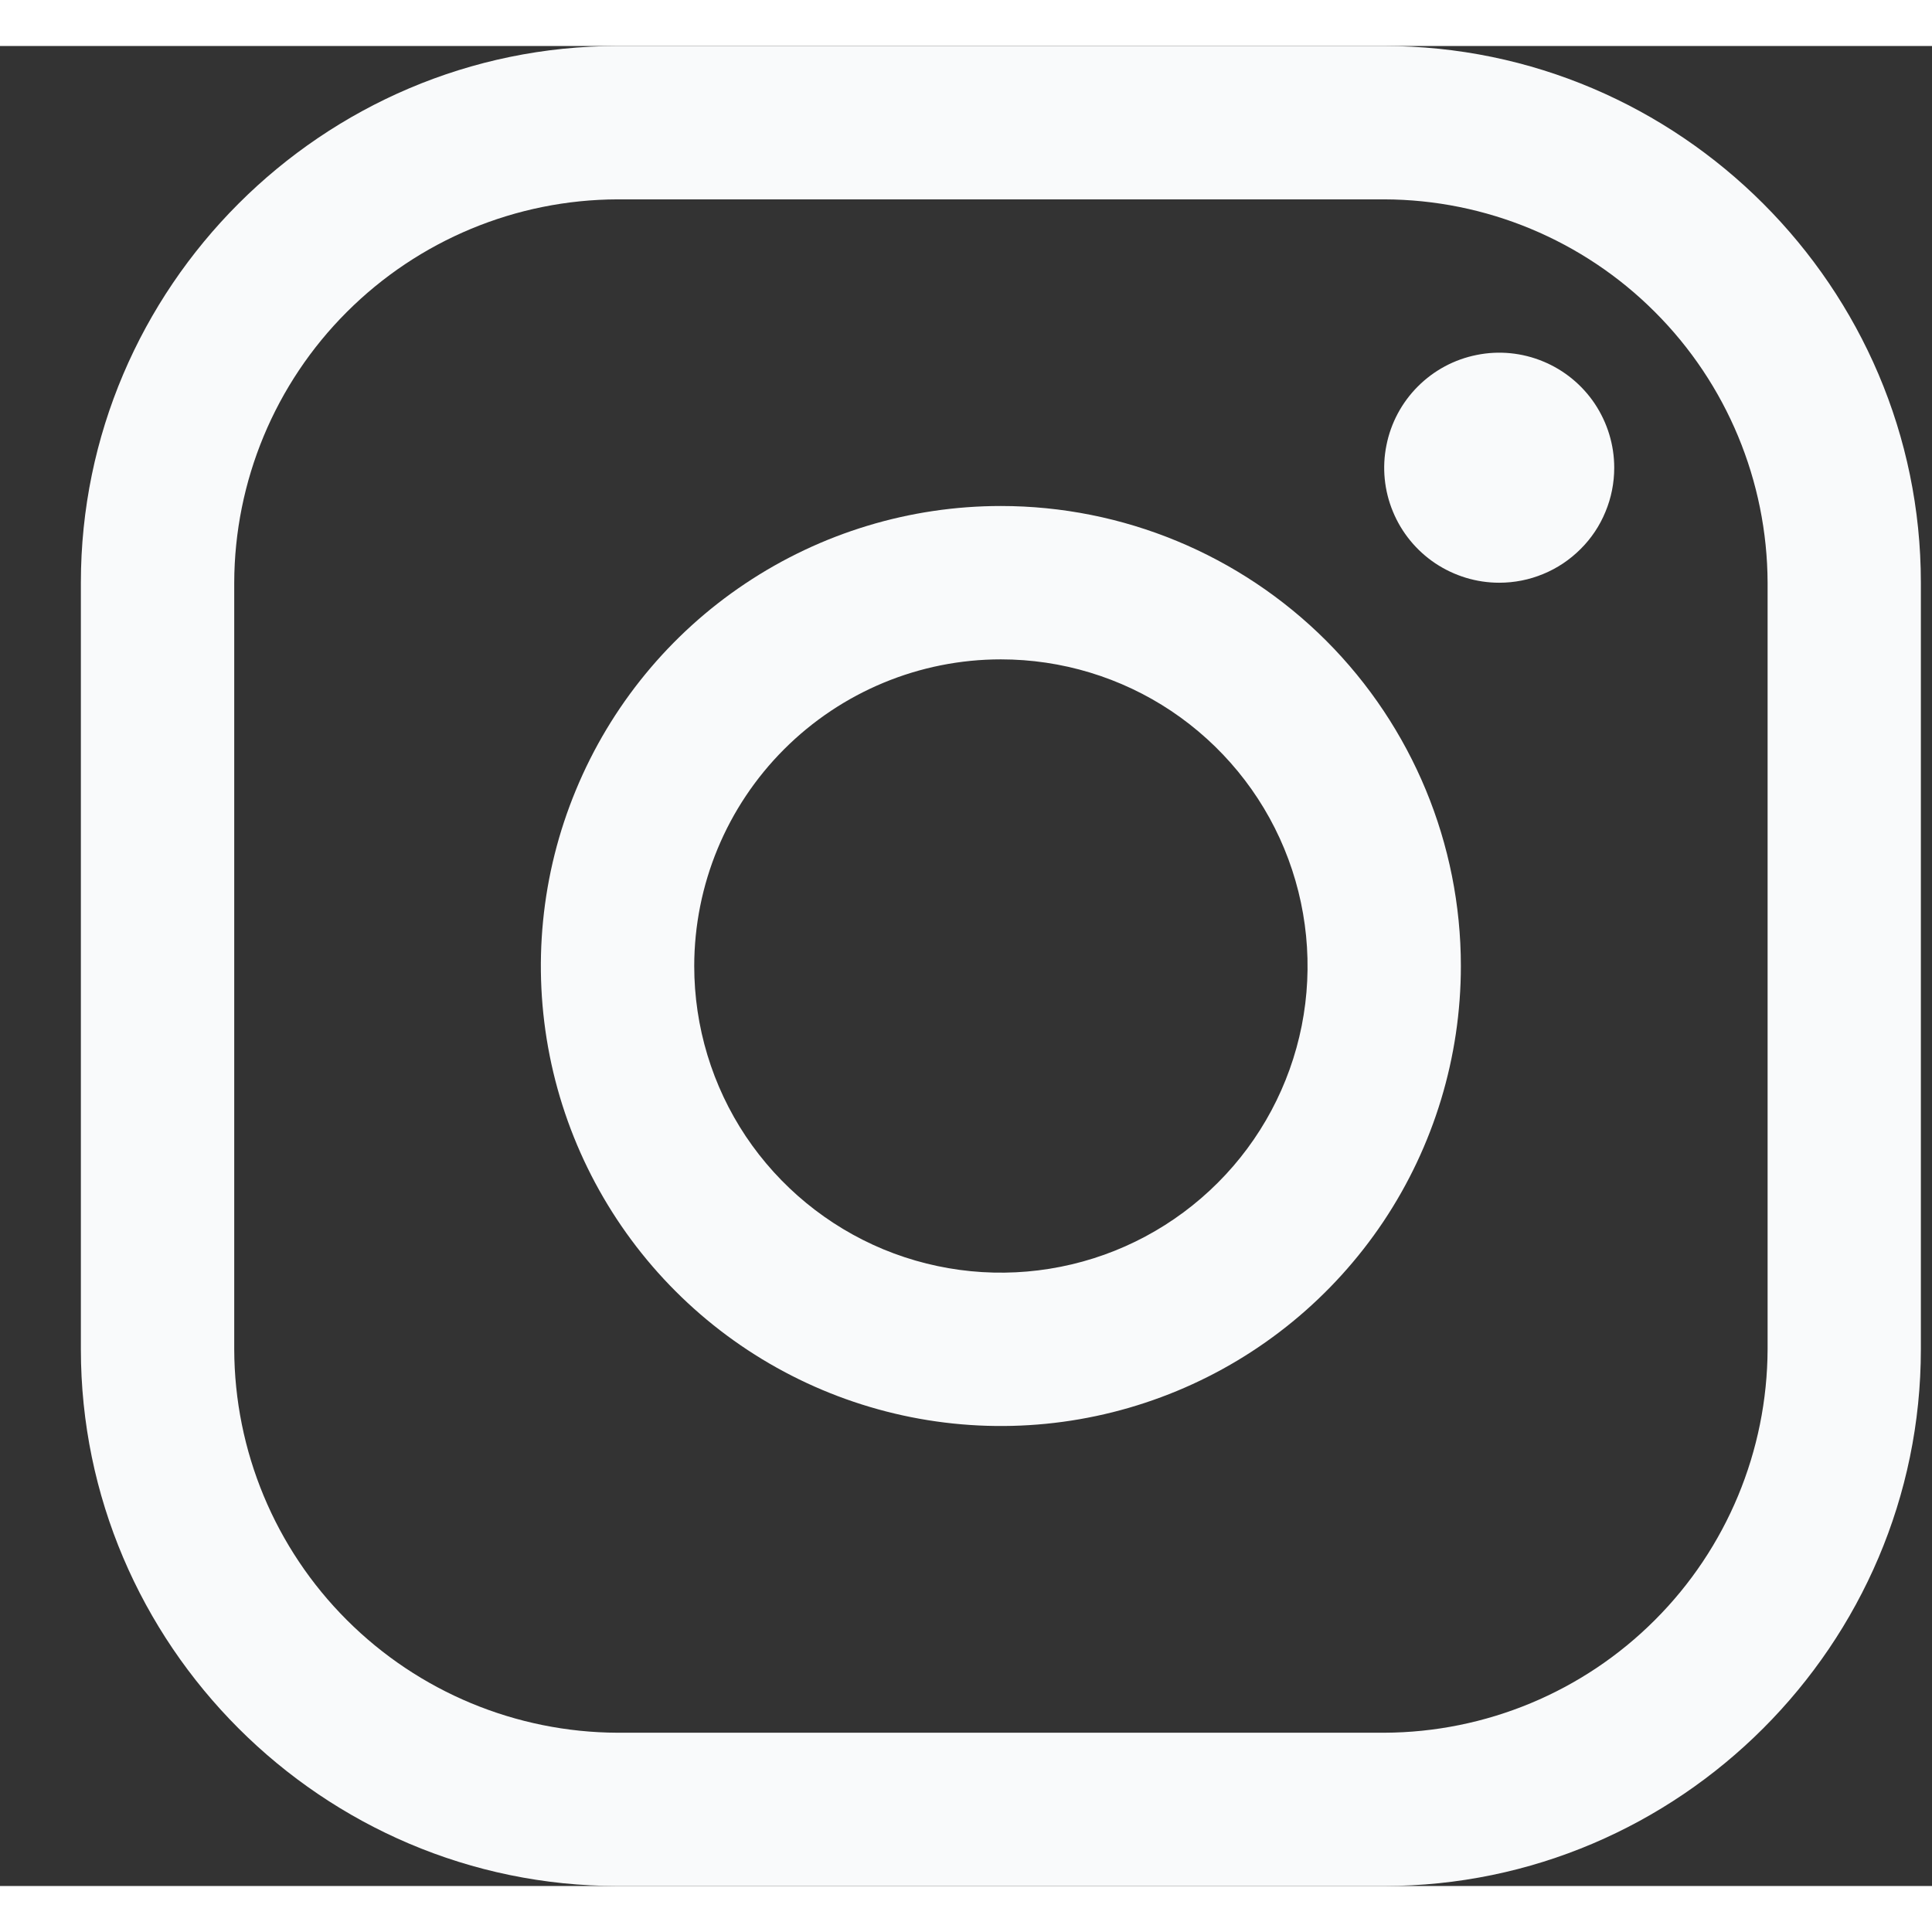
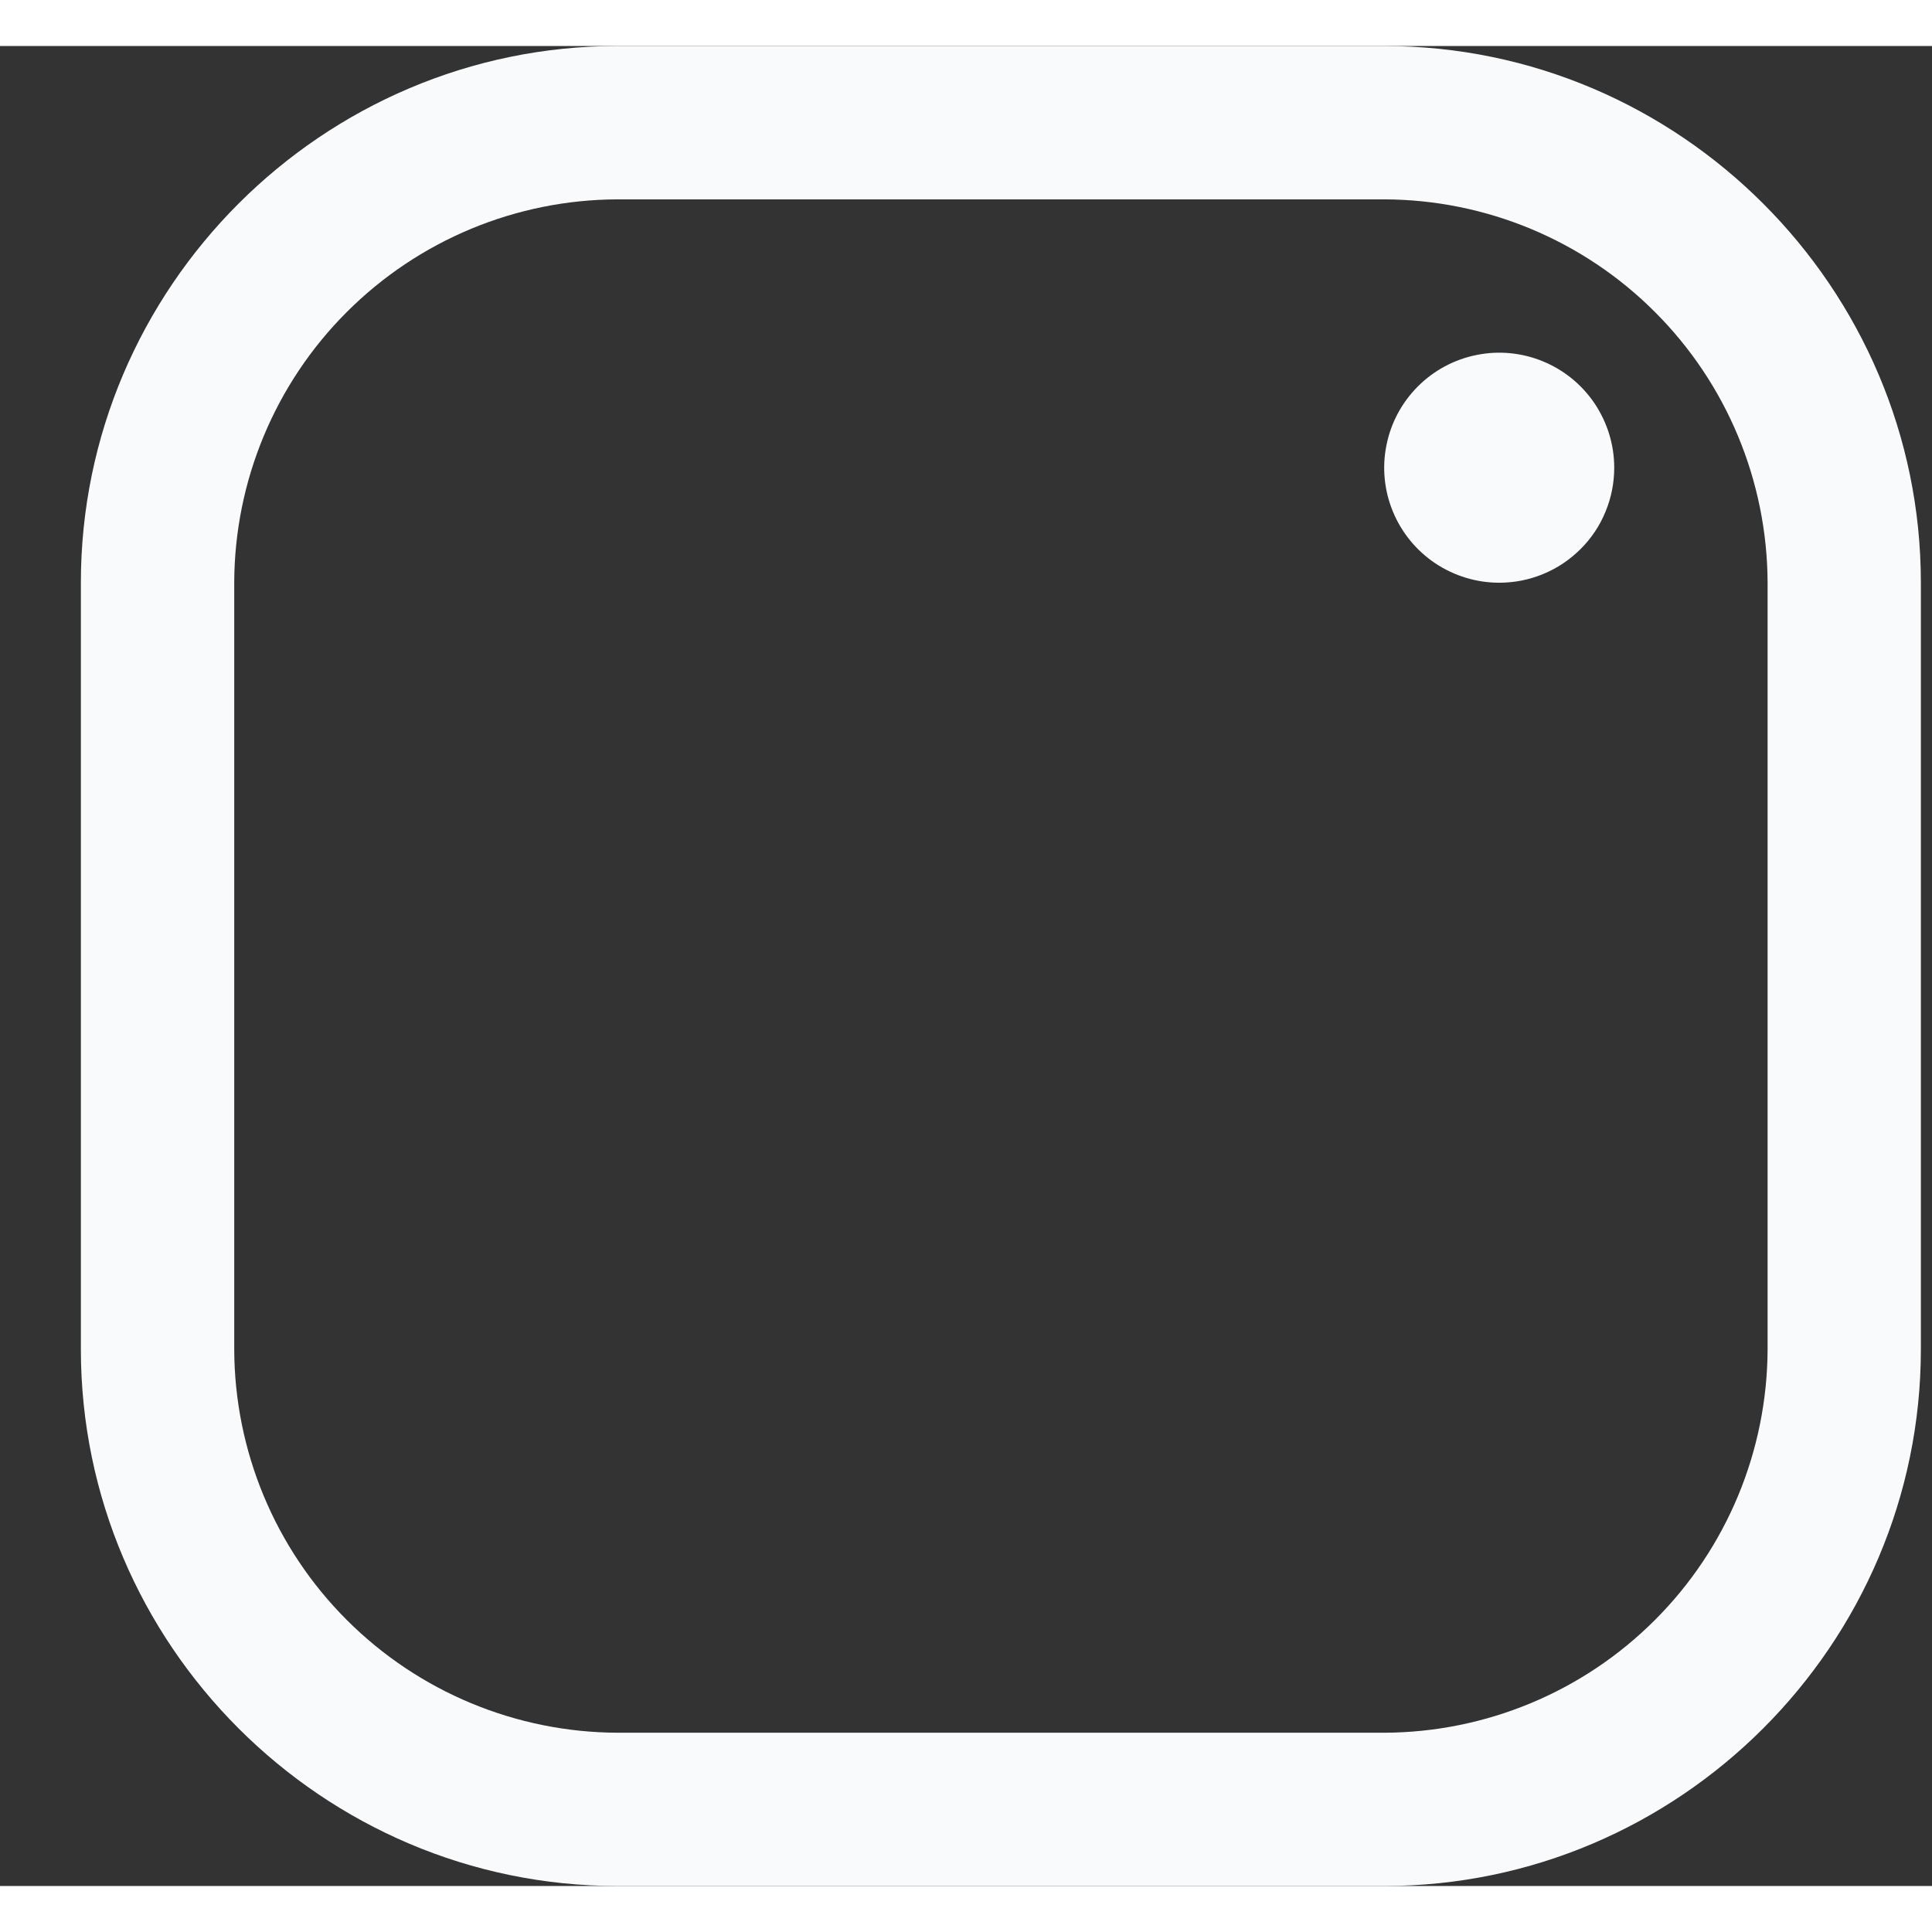
<svg xmlns="http://www.w3.org/2000/svg" width="24" height="24" viewBox="0 0 21 20" fill="none">
  <rect x="0" y="0" width="21" height="20" fill="#333333" stroke="none" />
  <path d="M15.046 1.667C16.15 1.67 17.208 2.11 17.988 2.891C18.769 3.671 19.209 4.729 19.213 5.833V14.166C19.209 15.271 18.769 16.329 17.988 17.109C17.208 17.89 16.15 18.33 15.046 18.334H6.713C5.609 18.33 4.551 17.89 3.77 17.109C2.989 16.329 2.549 15.271 2.546 14.166V5.833C2.549 4.729 2.989 3.671 3.77 2.891C4.551 2.11 5.609 1.67 6.713 1.667H15.046ZM15.046 0H6.713C3.504 0 0.879 2.625 0.879 5.833V14.166C0.879 17.375 3.504 20 6.713 20H15.046C18.254 20 20.879 17.375 20.879 14.166V5.833C20.879 2.625 18.254 0 15.046 0Z" fill="#F9FAFB" />
  <path d="M16.296 5.834C16.048 5.834 15.807 5.76 15.601 5.623C15.396 5.486 15.235 5.29 15.141 5.062C15.046 4.834 15.021 4.582 15.07 4.34C15.118 4.097 15.237 3.875 15.412 3.7C15.587 3.525 15.809 3.406 16.052 3.358C16.294 3.309 16.546 3.334 16.774 3.429C17.002 3.523 17.198 3.684 17.335 3.889C17.472 4.095 17.546 4.336 17.546 4.584C17.546 4.748 17.514 4.911 17.451 5.062C17.389 5.214 17.297 5.352 17.18 5.468C17.064 5.584 16.926 5.677 16.774 5.739C16.623 5.802 16.46 5.834 16.296 5.834Z" fill="#F9FAFB" />
-   <path d="M10.879 6.667C11.539 6.667 12.183 6.862 12.731 7.228C13.279 7.595 13.707 8.115 13.959 8.724C14.211 9.333 14.277 10.004 14.149 10.65C14.02 11.297 13.703 11.891 13.236 12.357C12.77 12.823 12.176 13.141 11.53 13.269C10.883 13.398 10.213 13.332 9.603 13.08C8.994 12.827 8.474 12.4 8.107 11.852C7.741 11.304 7.546 10.659 7.546 10C7.547 9.116 7.898 8.269 8.523 7.644C9.148 7.019 9.995 6.667 10.879 6.667ZM10.879 5C9.89 5 8.924 5.293 8.101 5.843C7.279 6.392 6.638 7.173 6.26 8.087C5.881 9 5.782 10.005 5.975 10.976C6.168 11.945 6.644 12.836 7.344 13.536C8.043 14.235 8.934 14.711 9.904 14.904C10.874 15.097 11.879 14.998 12.793 14.619C13.706 14.241 14.487 13.6 15.037 12.778C15.586 11.956 15.879 10.989 15.879 10C15.879 8.674 15.352 7.402 14.415 6.464C13.477 5.527 12.205 5 10.879 5Z" fill="#F9FAFB" />
</svg>